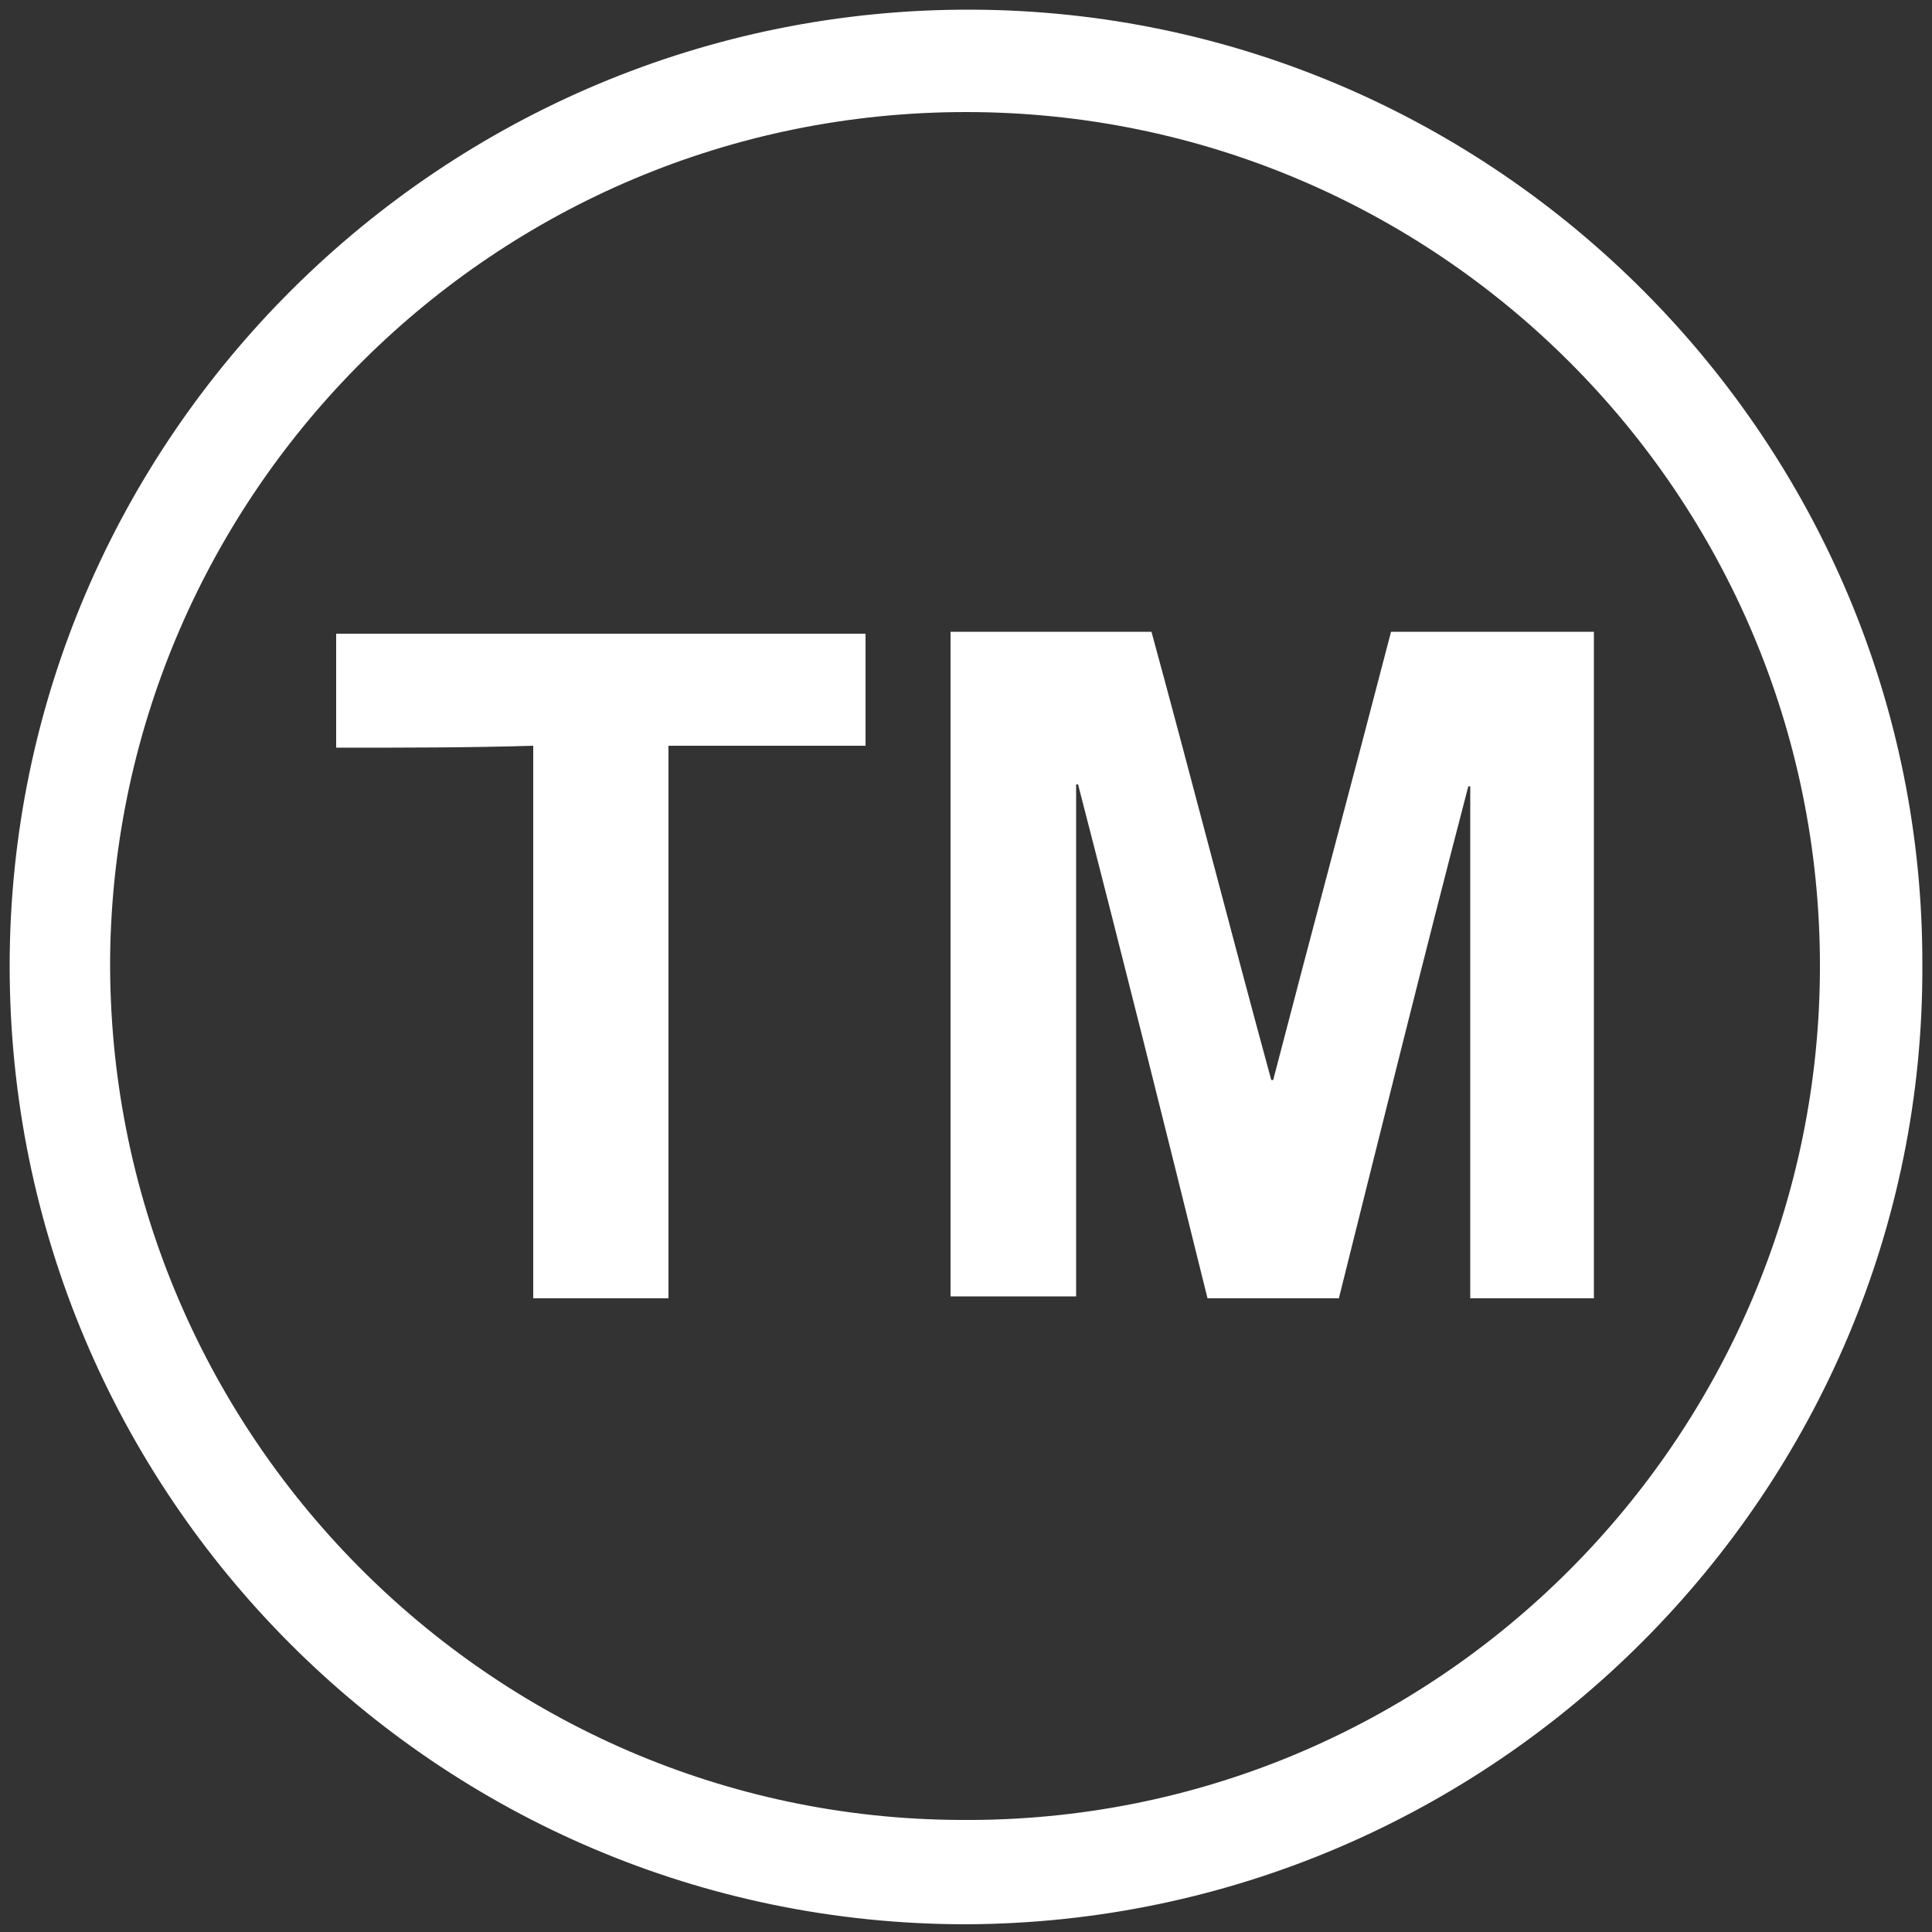
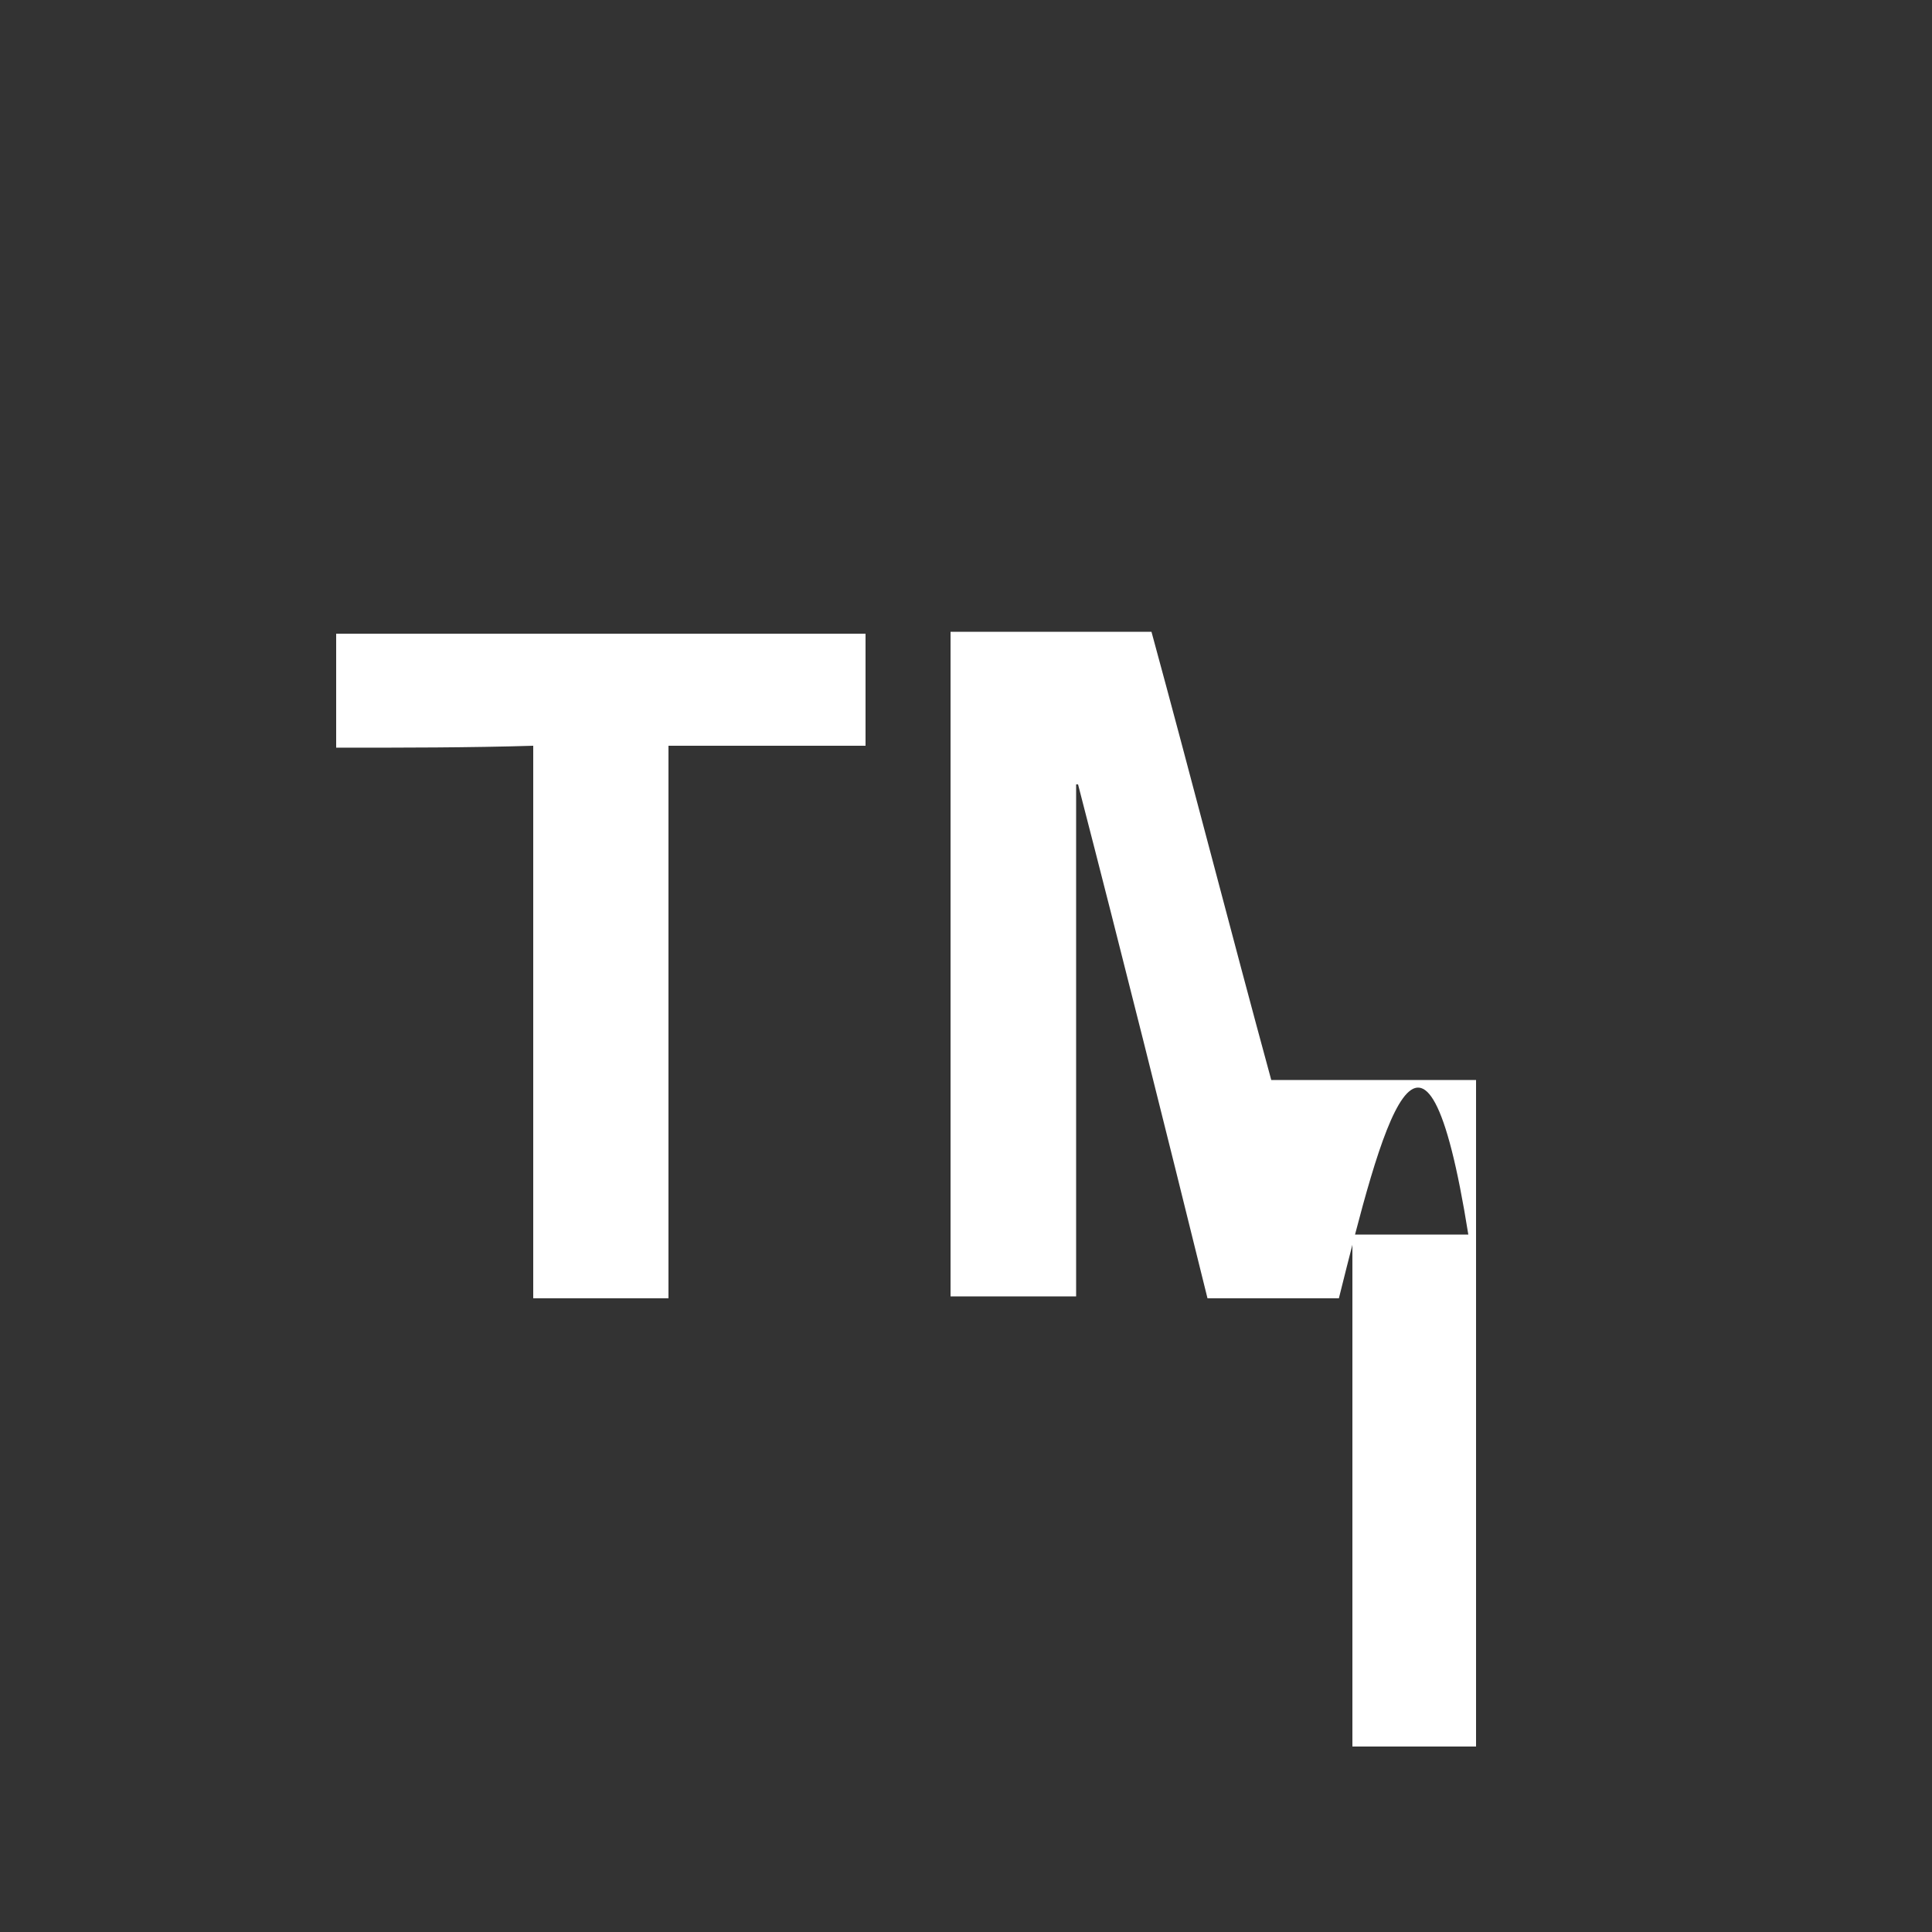
<svg xmlns="http://www.w3.org/2000/svg" version="1.1" id="Layer_1" x="0px" y="0px" viewBox="0 0 100 100" style="enable-background:new 0 0 100 100;" xml:space="preserve">
  <rect x="0" y="0" width="100" height="100" fill="#333333" stroke="none" />
  <style type="text/css">
	.st0{fill:#FFFFFF;}
</style>
  <g>
-     <path class="st0" d="M99.5,50C99.6,77.1,77.4,99.5,50,99.6C22.7,99.6,0.5,77.4,0.5,50c0-27.3,22.4-49.6,49.8-49.5   C77.5,0.6,99.6,22.9,99.5,50z M94.2,50C94.2,25.6,74.4,5.8,50,5.8S6,25.5,5.7,49.5c-0.2,24.6,19.7,44.6,44,44.7   C74.4,94.4,94.2,74.3,94.2,50z" />
-     <path class="st0" d="M69.3,67.2c-2.3,0-4.5,0-6.8,0c-2.2-8.9-4.4-17.7-6.7-26.6h-0.1c0,8.8,0,17.7,0,26.5c-2.2,0-4.3,0-6.5,0   c0-11.5,0-22.9,0-34.4c3.5,0,6.9,0,10.4,0c2.1,7.7,4.1,15.5,6.2,23.2h0.1c2-7.7,4.1-15.5,6.1-23.2c3.5,0,7,0,10.5,0   c0,11.5,0,22.9,0,34.5c-2.2,0-4.3,0-6.4,0c0-8.9,0-17.7,0-26.5H76C73.7,49.5,71.5,58.4,69.3,67.2z" />
+     <path class="st0" d="M69.3,67.2c-2.3,0-4.5,0-6.8,0c-2.2-8.9-4.4-17.7-6.7-26.6h-0.1c0,8.8,0,17.7,0,26.5c-2.2,0-4.3,0-6.5,0   c0-11.5,0-22.9,0-34.4c3.5,0,6.9,0,10.4,0c2.1,7.7,4.1,15.5,6.2,23.2h0.1c3.5,0,7,0,10.5,0   c0,11.5,0,22.9,0,34.5c-2.2,0-4.3,0-6.4,0c0-8.9,0-17.7,0-26.5H76C73.7,49.5,71.5,58.4,69.3,67.2z" />
    <path class="st0" d="M17.4,38.7c0-2,0-3.9,0-5.9c9.1,0,18.2,0,27.4,0c0,1.9,0,3.8,0,5.8c-3.4,0-6.8,0-10.2,0c0,9.6,0,19,0,28.6   c-2.3,0-4.6,0-7,0c0-9.5,0-19,0-28.6C24.3,38.7,20.9,38.7,17.4,38.7z" />
  </g>
</svg>